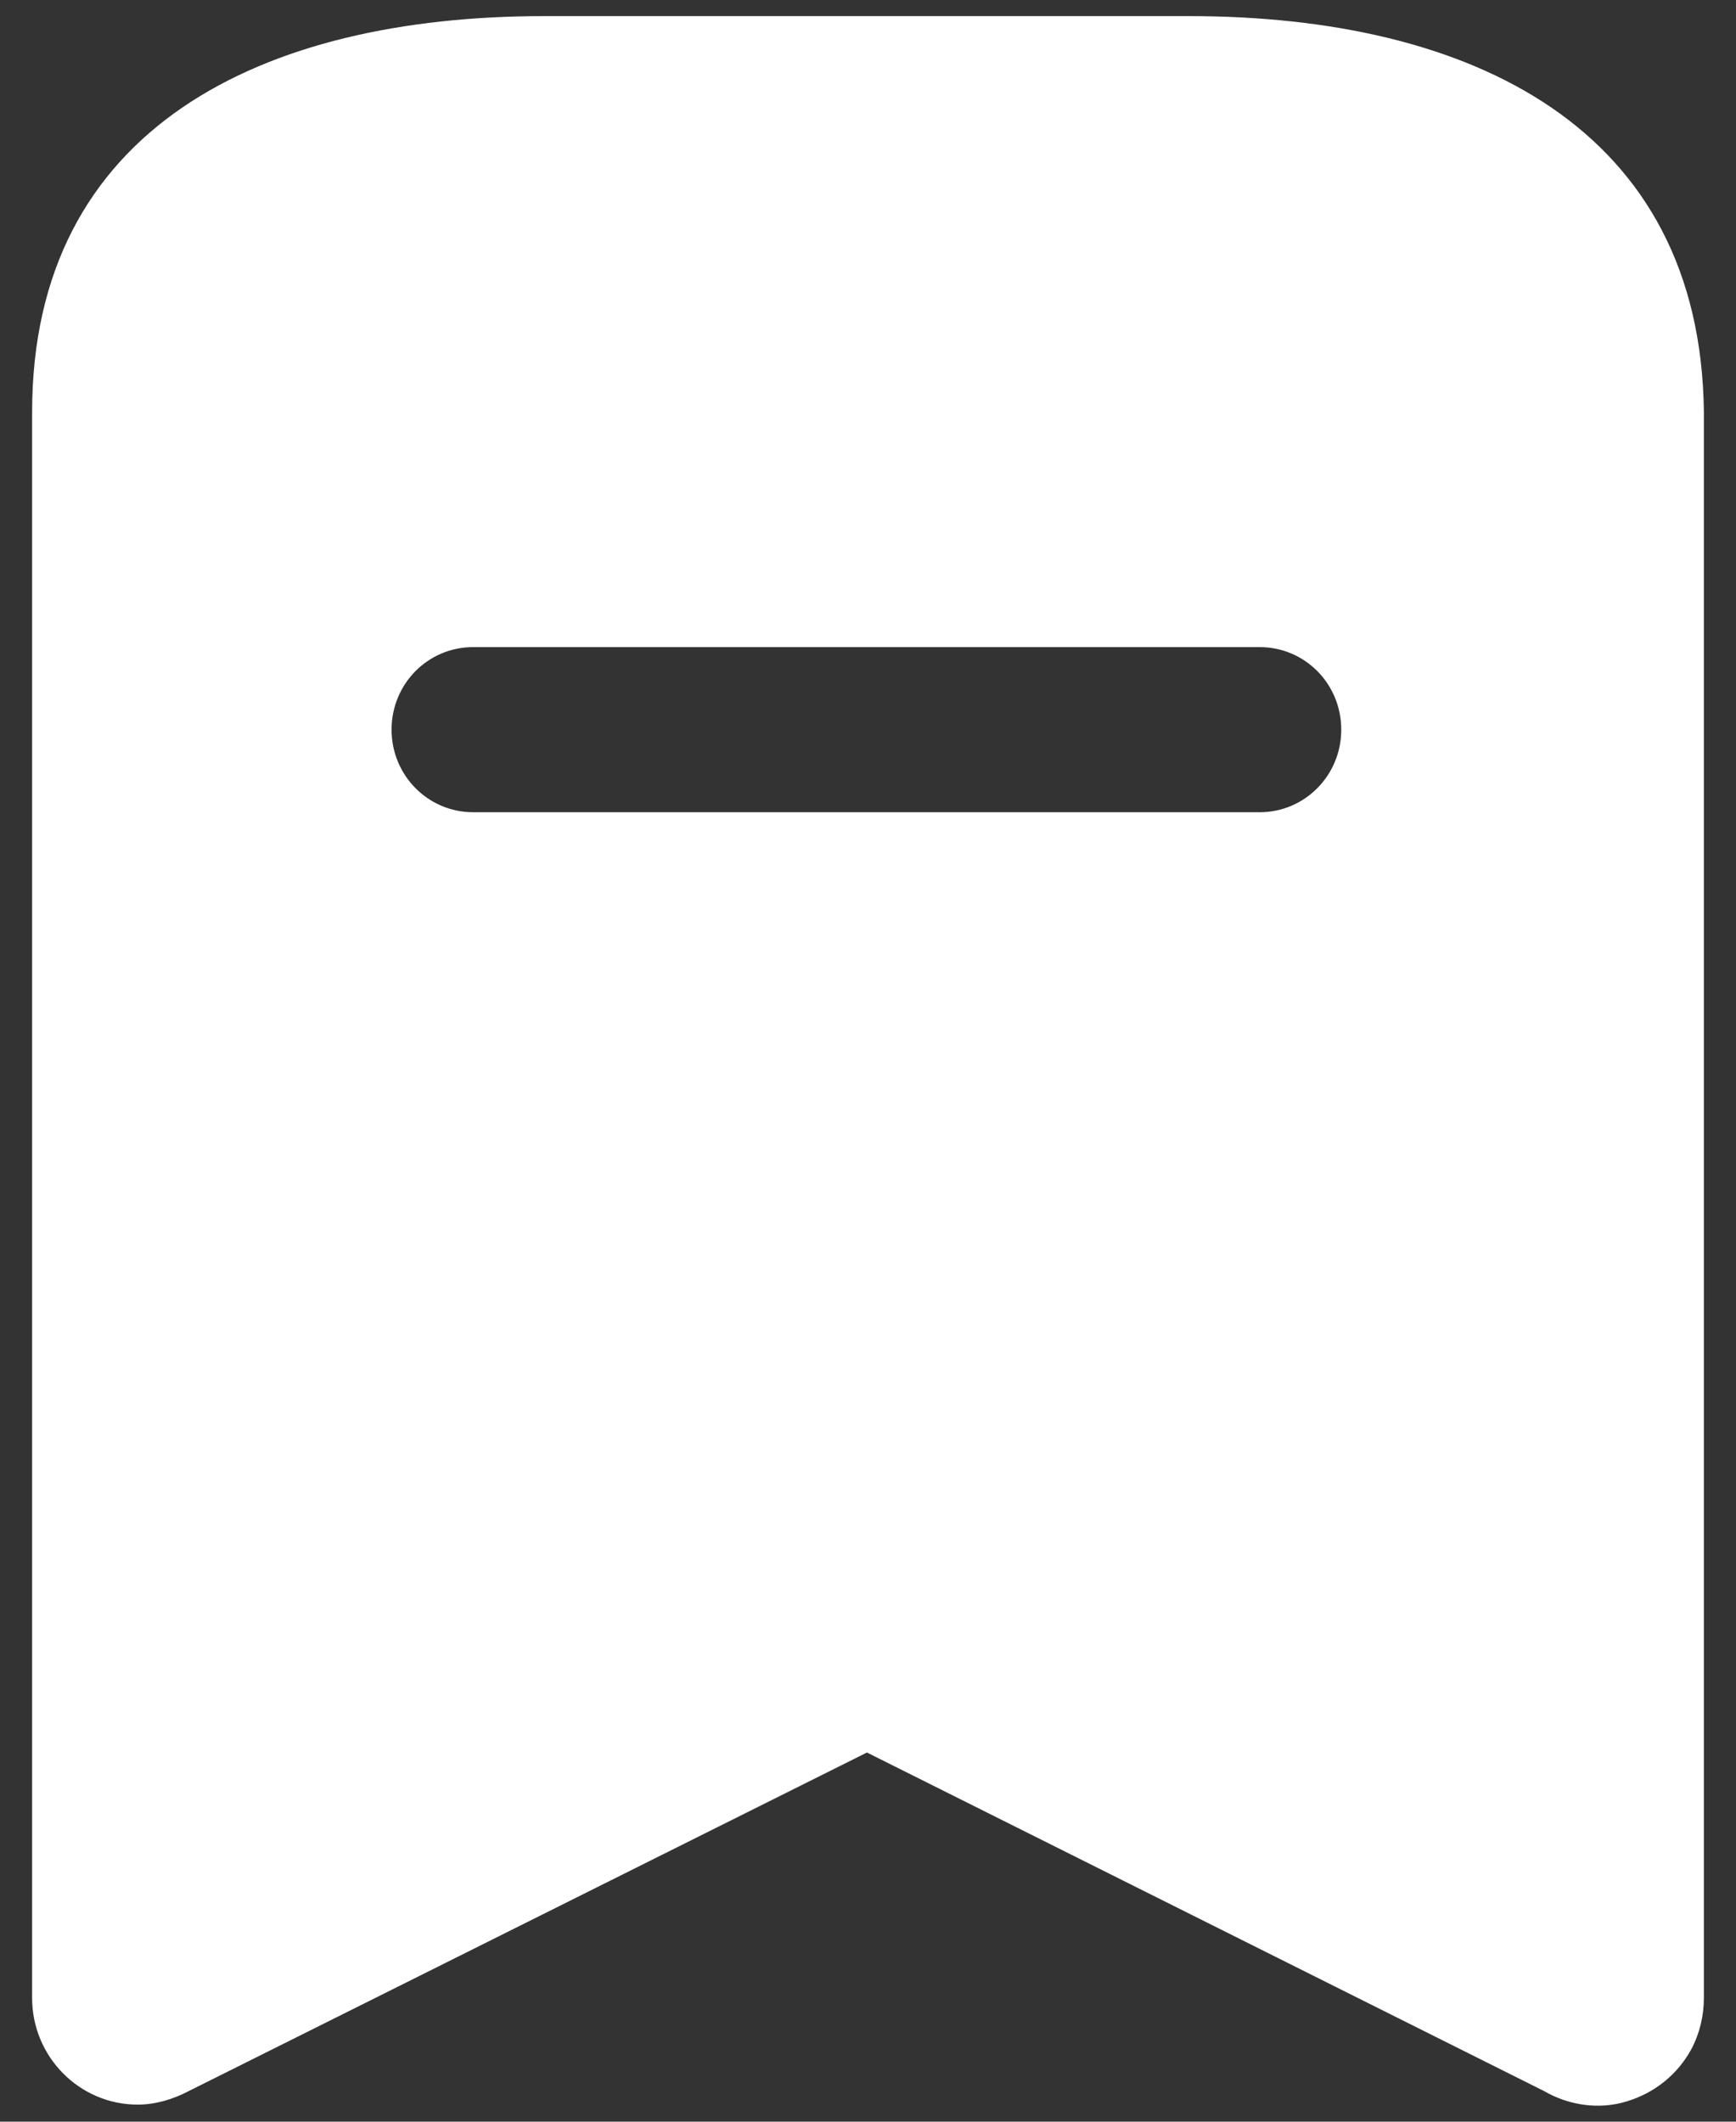
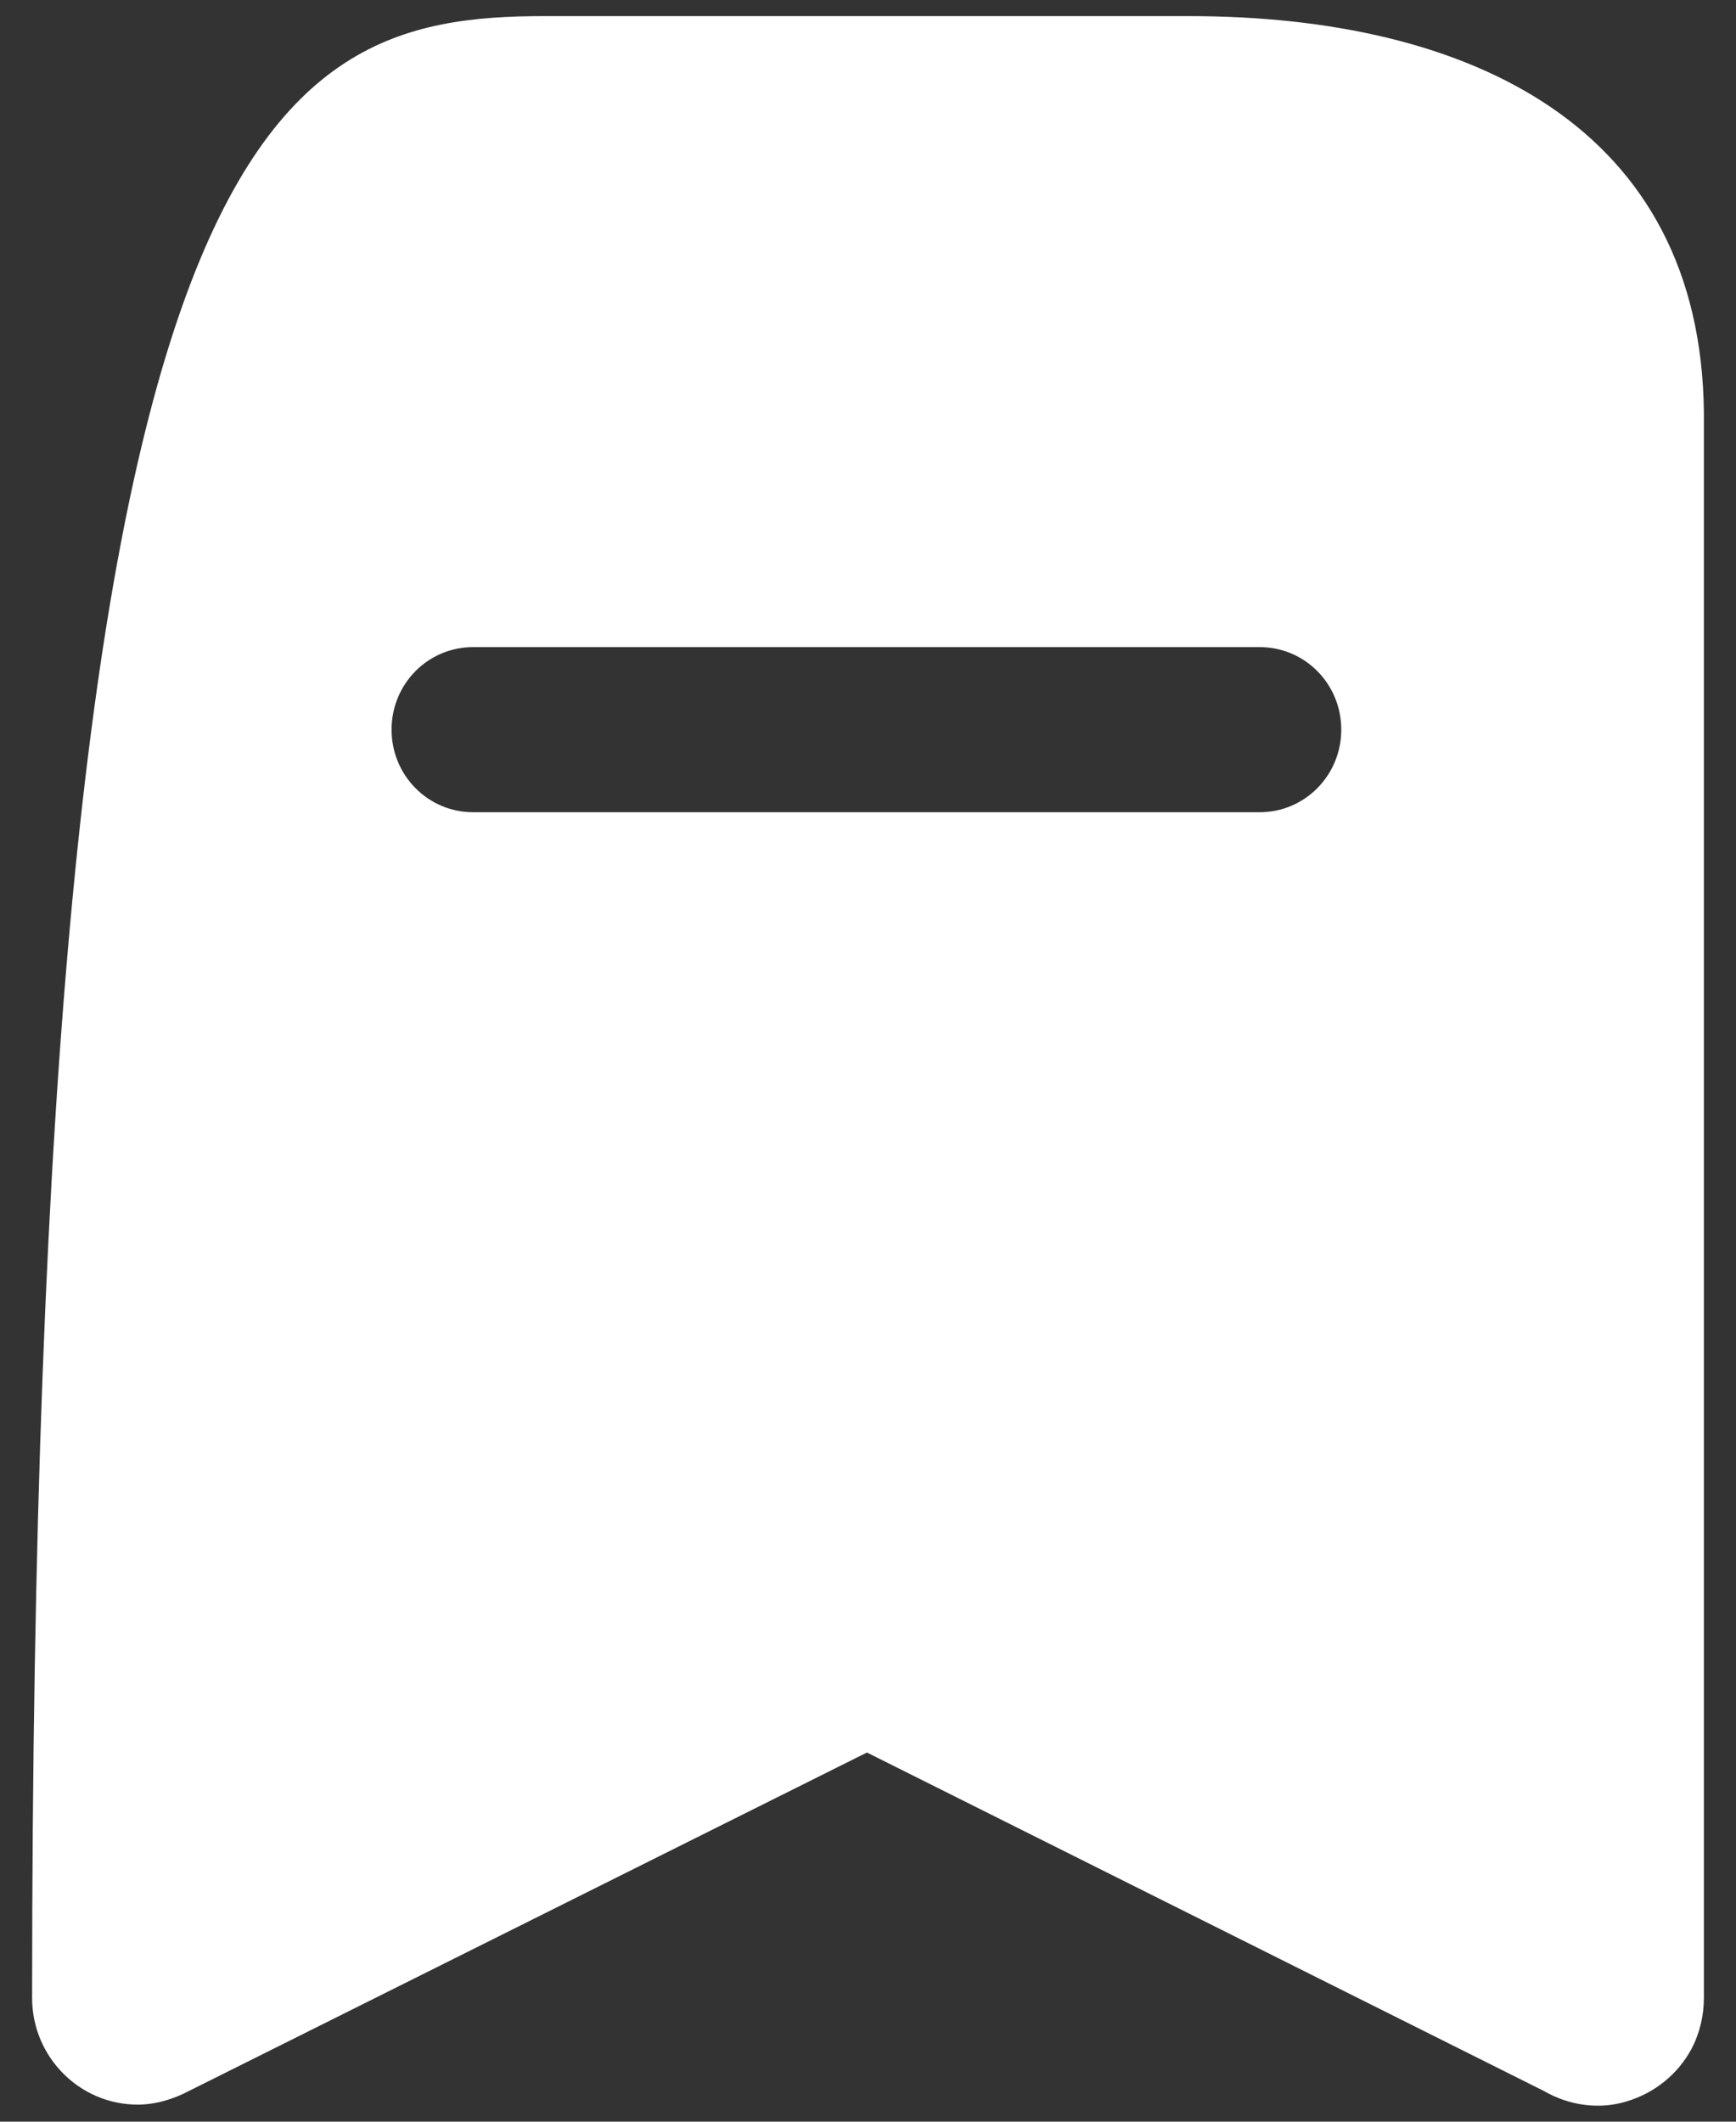
<svg xmlns="http://www.w3.org/2000/svg" width="18" height="22" viewBox="0 0 18 22" fill="none">
  <rect x="0" y="0" width="18" height="22" fill="#333333" stroke="none" />
-   <path fill-rule="evenodd" clip-rule="evenodd" d="M5.642 0.167H12.326C15.262 0.167 17.634 1.326 17.667 4.273V20.718C17.667 20.902 17.623 21.086 17.537 21.248C17.396 21.508 17.157 21.703 16.865 21.79C16.583 21.877 16.269 21.833 16.009 21.682L8.989 18.172L1.958 21.682C1.797 21.767 1.612 21.823 1.428 21.823C0.821 21.823 0.333 21.324 0.333 20.718V4.273C0.333 1.326 2.717 0.167 5.642 0.167ZM4.905 8.422H13.062C13.528 8.422 13.907 8.041 13.907 7.566C13.907 7.089 13.528 6.71 13.062 6.71H4.905C4.439 6.71 4.06 7.089 4.06 7.566C4.06 8.041 4.439 8.422 4.905 8.422Z" fill="white" />
+   <path fill-rule="evenodd" clip-rule="evenodd" d="M5.642 0.167H12.326C15.262 0.167 17.634 1.326 17.667 4.273V20.718C17.667 20.902 17.623 21.086 17.537 21.248C17.396 21.508 17.157 21.703 16.865 21.79C16.583 21.877 16.269 21.833 16.009 21.682L8.989 18.172L1.958 21.682C1.797 21.767 1.612 21.823 1.428 21.823C0.821 21.823 0.333 21.324 0.333 20.718C0.333 1.326 2.717 0.167 5.642 0.167ZM4.905 8.422H13.062C13.528 8.422 13.907 8.041 13.907 7.566C13.907 7.089 13.528 6.71 13.062 6.71H4.905C4.439 6.71 4.06 7.089 4.06 7.566C4.06 8.041 4.439 8.422 4.905 8.422Z" fill="white" />
</svg>